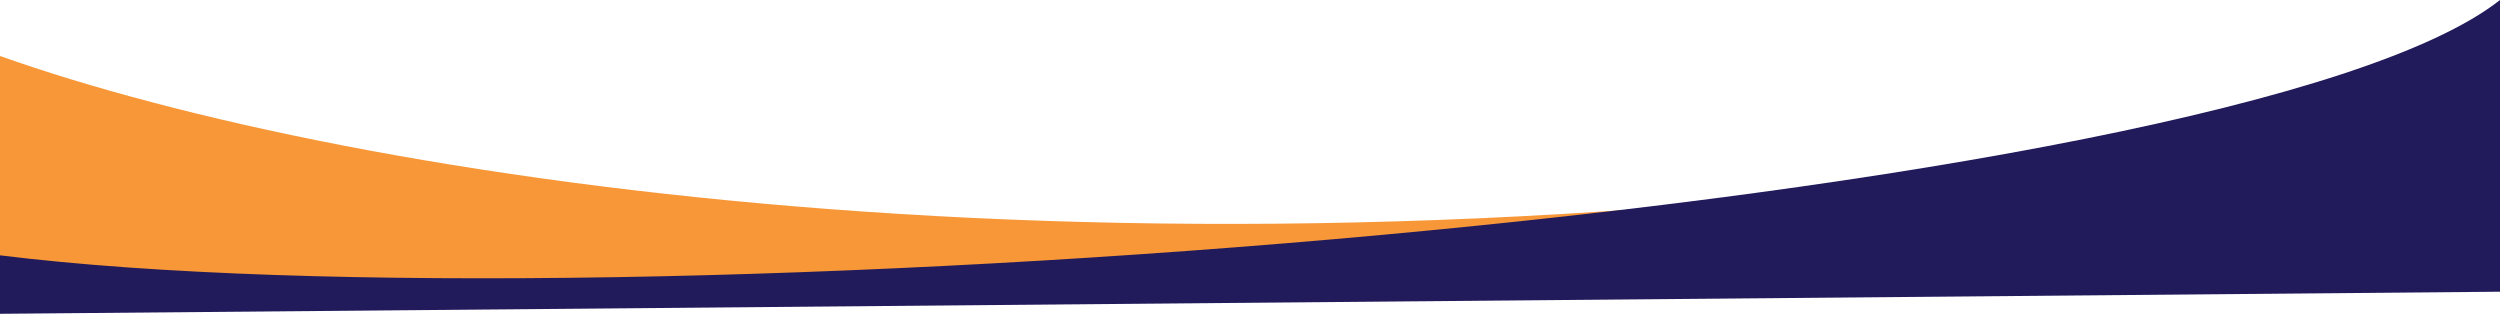
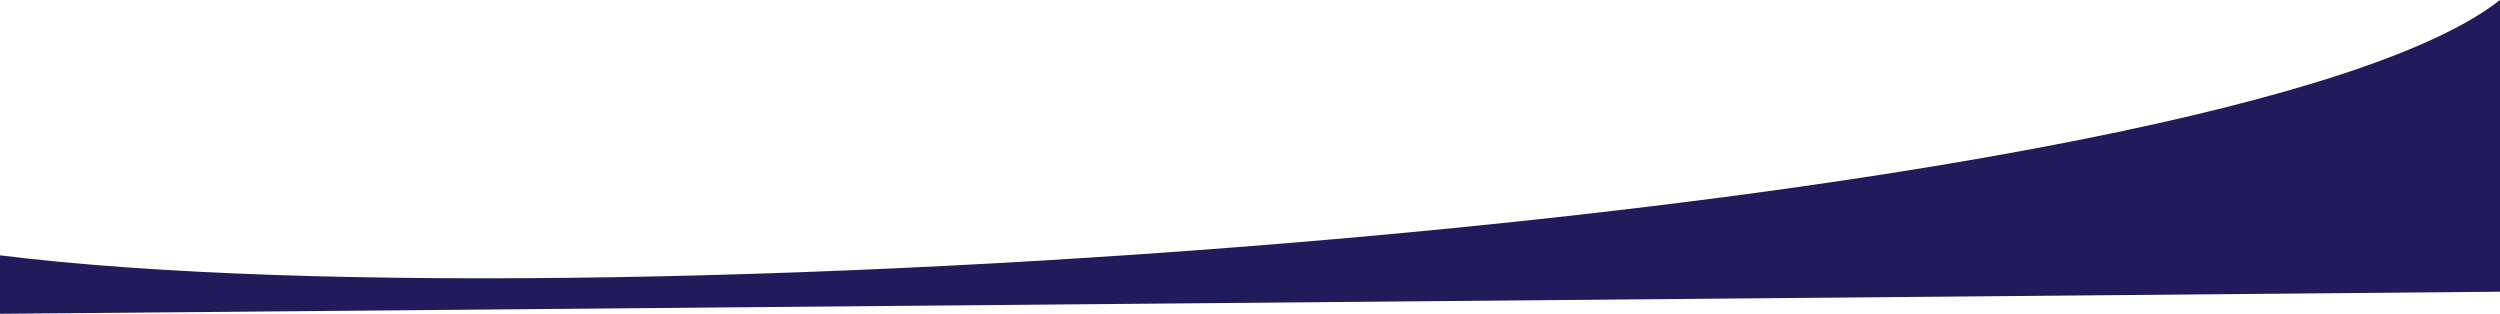
<svg xmlns="http://www.w3.org/2000/svg" width="1920" height="241" viewBox="0 0 1920 241" fill="none">
-   <path d="M1645 116C883 236.5 270.5 138.999 0 43V215.5H1636.5L1645 116Z" fill="#F79737" />
  <path d="M1920 0C1716.16 160.668 474.629 254.971 0 196.093V241L1920 224.035V0Z" fill="#211B5C" />
</svg>